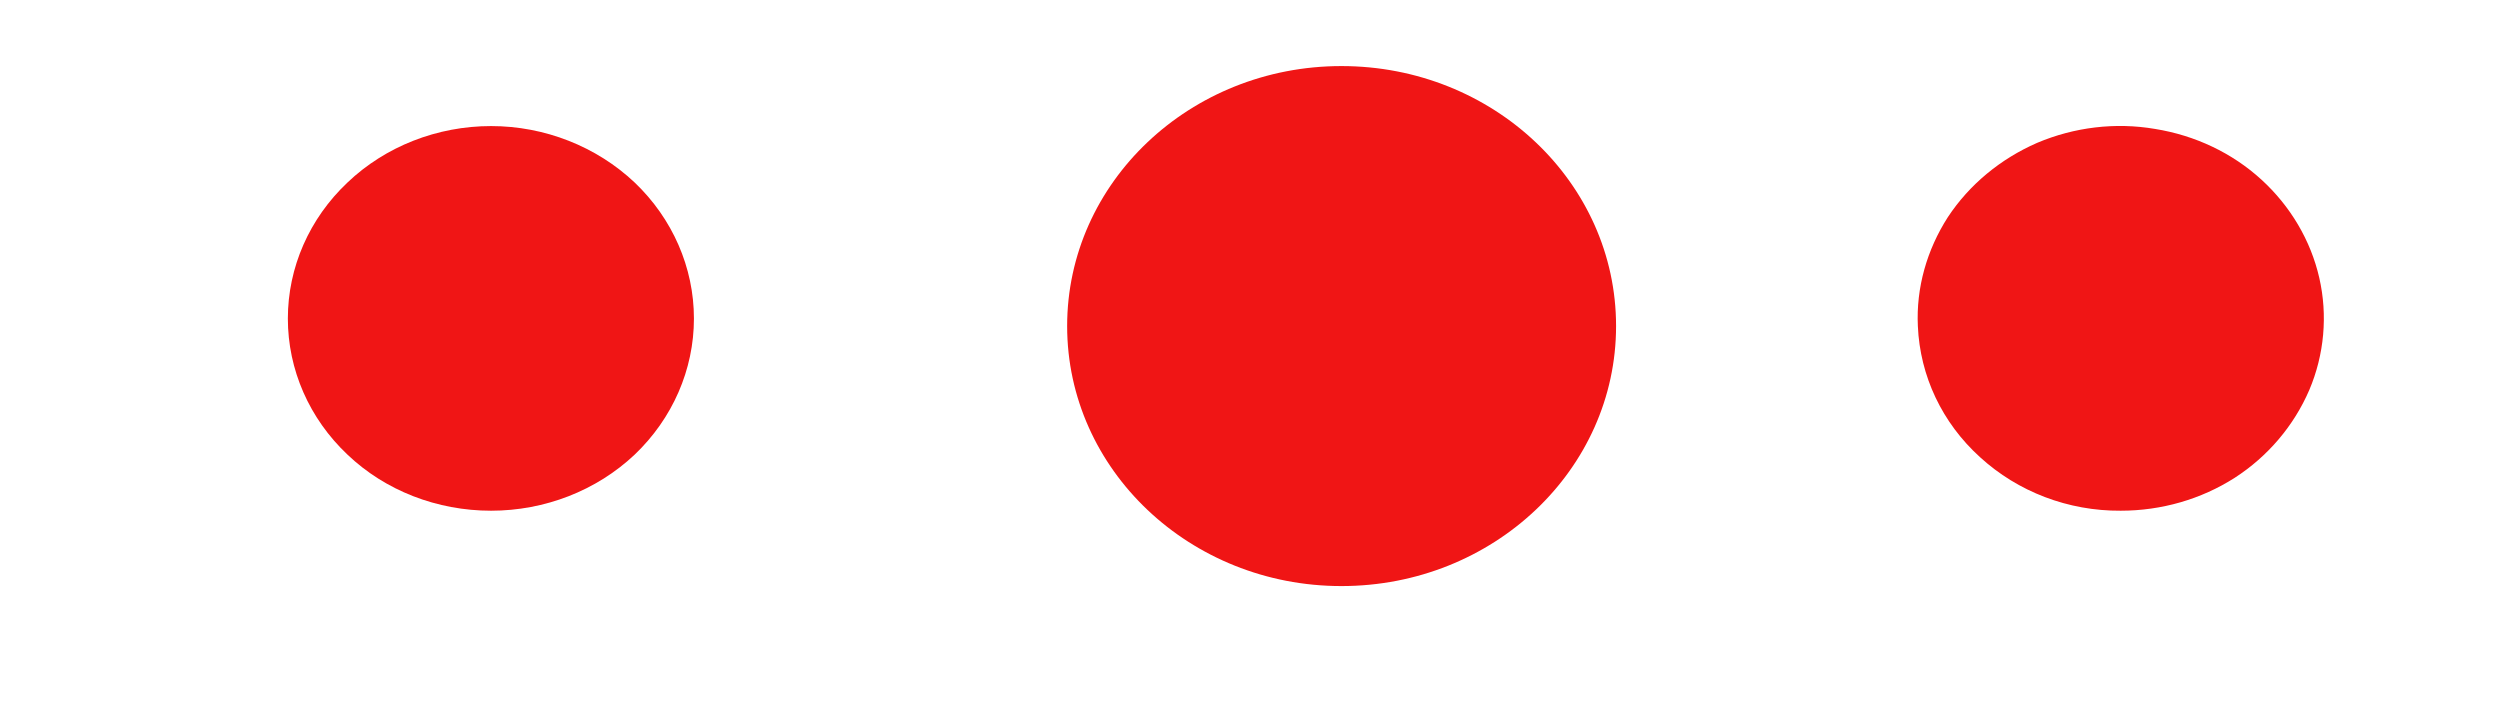
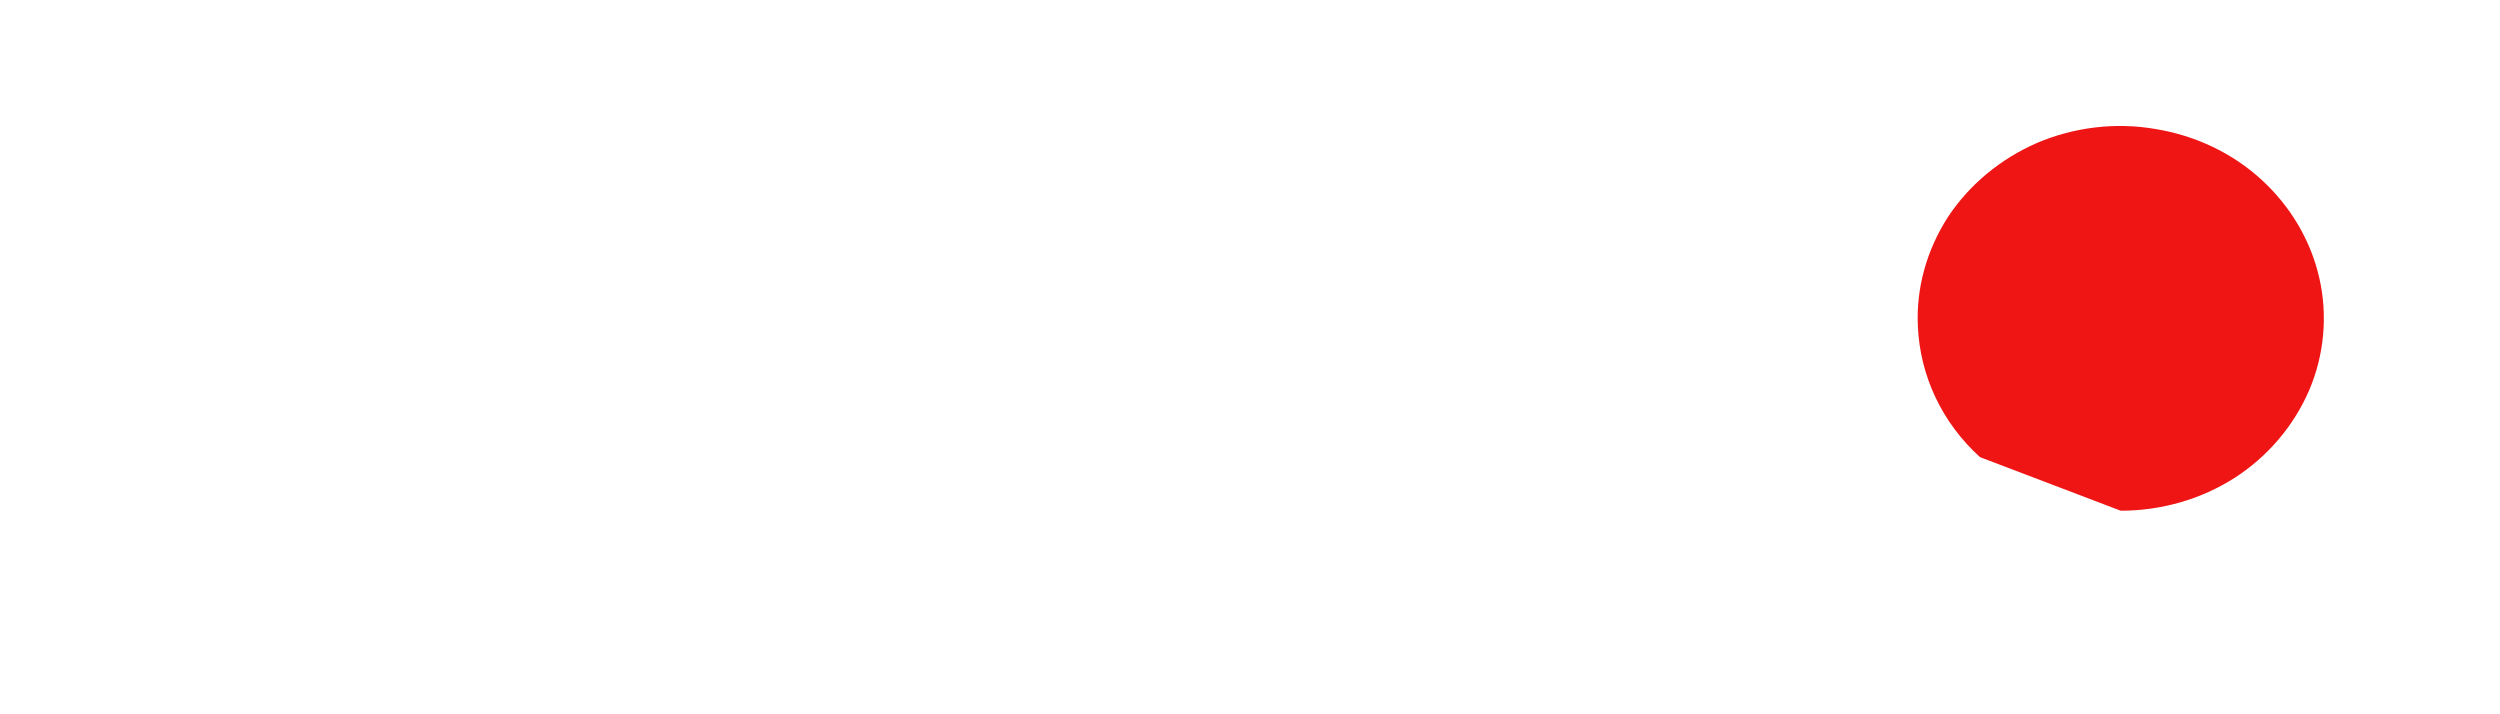
<svg xmlns="http://www.w3.org/2000/svg" width="7" height="2" viewBox="0 0 7 2" fill="none">
-   <path d="M5.938 1.43C6.052 1.43 6.163 1.398 6.257 1.338C6.35 1.278 6.423 1.192 6.466 1.092C6.508 0.993 6.518 0.883 6.494 0.778C6.47 0.673 6.413 0.577 6.332 0.503C6.25 0.428 6.146 0.379 6.034 0.361C5.923 0.342 5.808 0.356 5.704 0.4C5.601 0.445 5.514 0.517 5.454 0.608C5.395 0.7 5.365 0.806 5.37 0.913C5.376 1.053 5.438 1.184 5.544 1.28C5.65 1.377 5.791 1.431 5.938 1.43Z" fill="#F01515" />
-   <path d="M1.375 1.43C1.525 1.43 1.67 1.374 1.777 1.273C1.883 1.172 1.943 1.035 1.943 0.892C1.943 0.749 1.883 0.612 1.777 0.511C1.67 0.41 1.525 0.353 1.375 0.353C1.224 0.353 1.079 0.41 0.973 0.511C0.866 0.612 0.806 0.749 0.806 0.892C0.806 1.035 0.866 1.172 0.973 1.273C1.079 1.374 1.224 1.43 1.375 1.43Z" fill="#F01515" />
-   <path d="M3.756 1.641C4.181 1.641 4.525 1.315 4.525 0.913C4.525 0.511 4.181 0.185 3.756 0.185C3.332 0.185 2.988 0.511 2.988 0.913C2.988 1.315 3.332 1.641 3.756 1.641Z" fill="#F01515" />
+   <path d="M5.938 1.43C6.052 1.43 6.163 1.398 6.257 1.338C6.35 1.278 6.423 1.192 6.466 1.092C6.508 0.993 6.518 0.883 6.494 0.778C6.47 0.673 6.413 0.577 6.332 0.503C6.25 0.428 6.146 0.379 6.034 0.361C5.923 0.342 5.808 0.356 5.704 0.4C5.601 0.445 5.514 0.517 5.454 0.608C5.395 0.7 5.365 0.806 5.37 0.913C5.376 1.053 5.438 1.184 5.544 1.28Z" fill="#F01515" />
</svg>